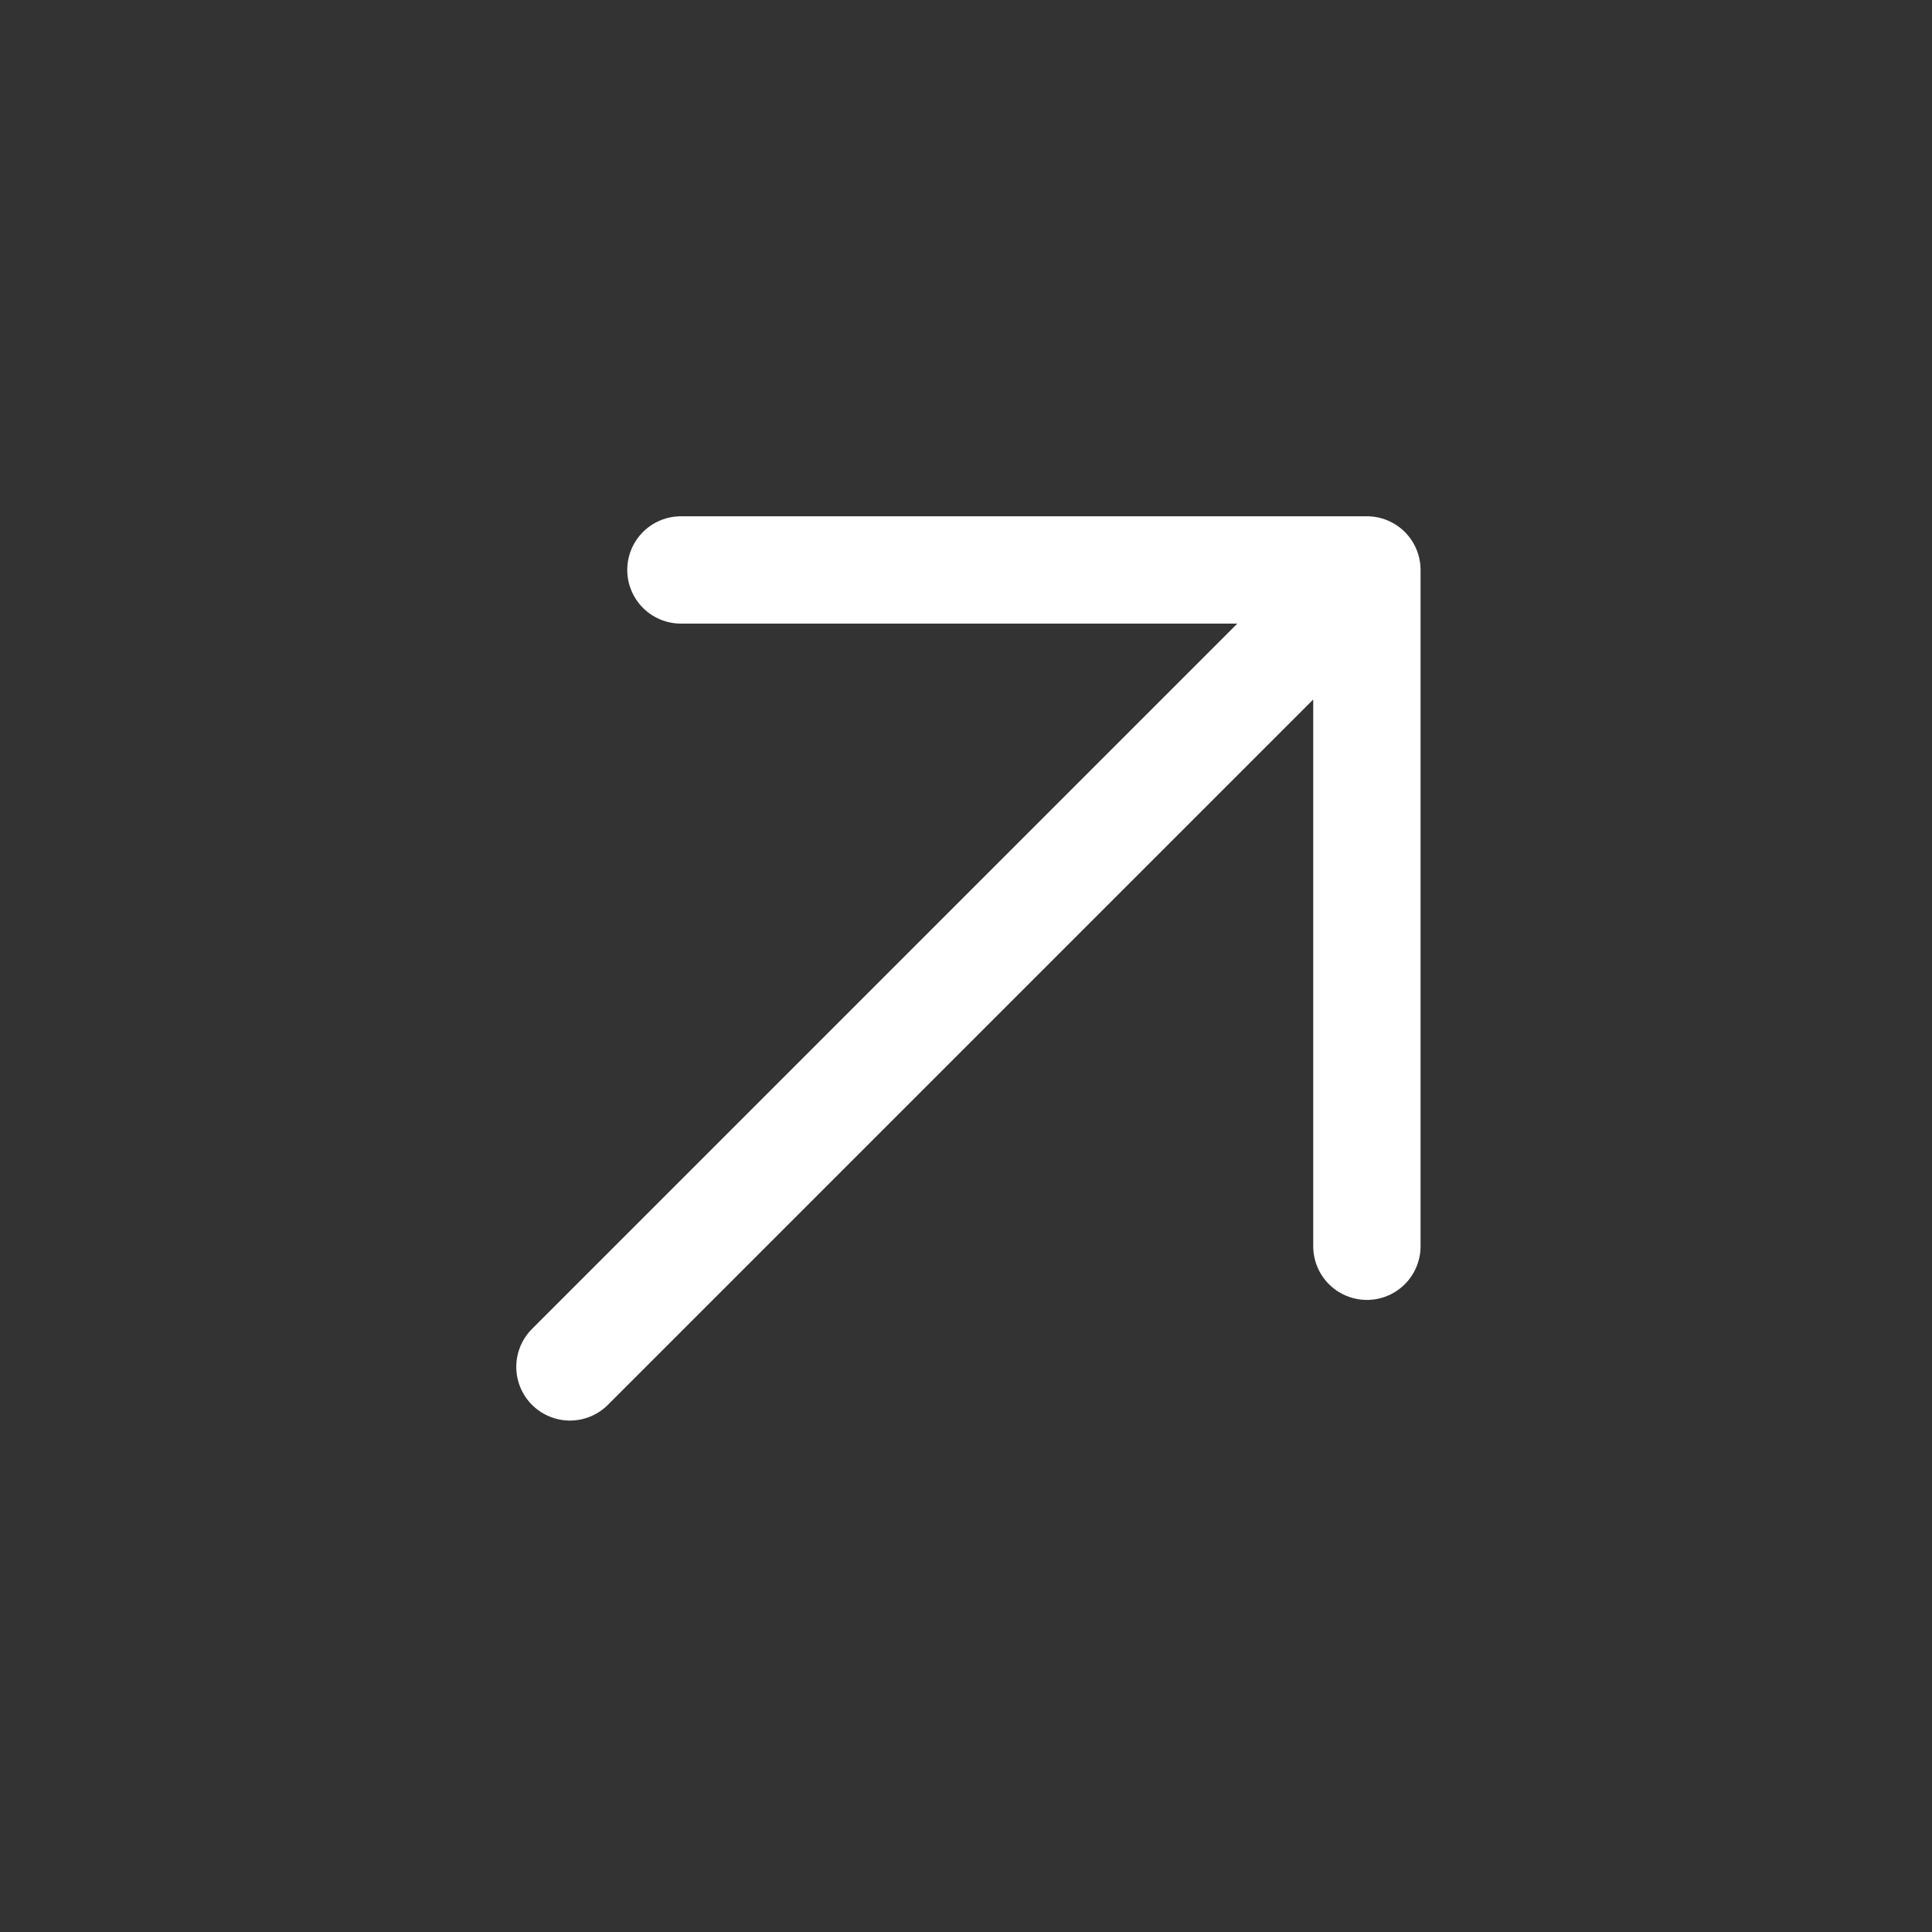
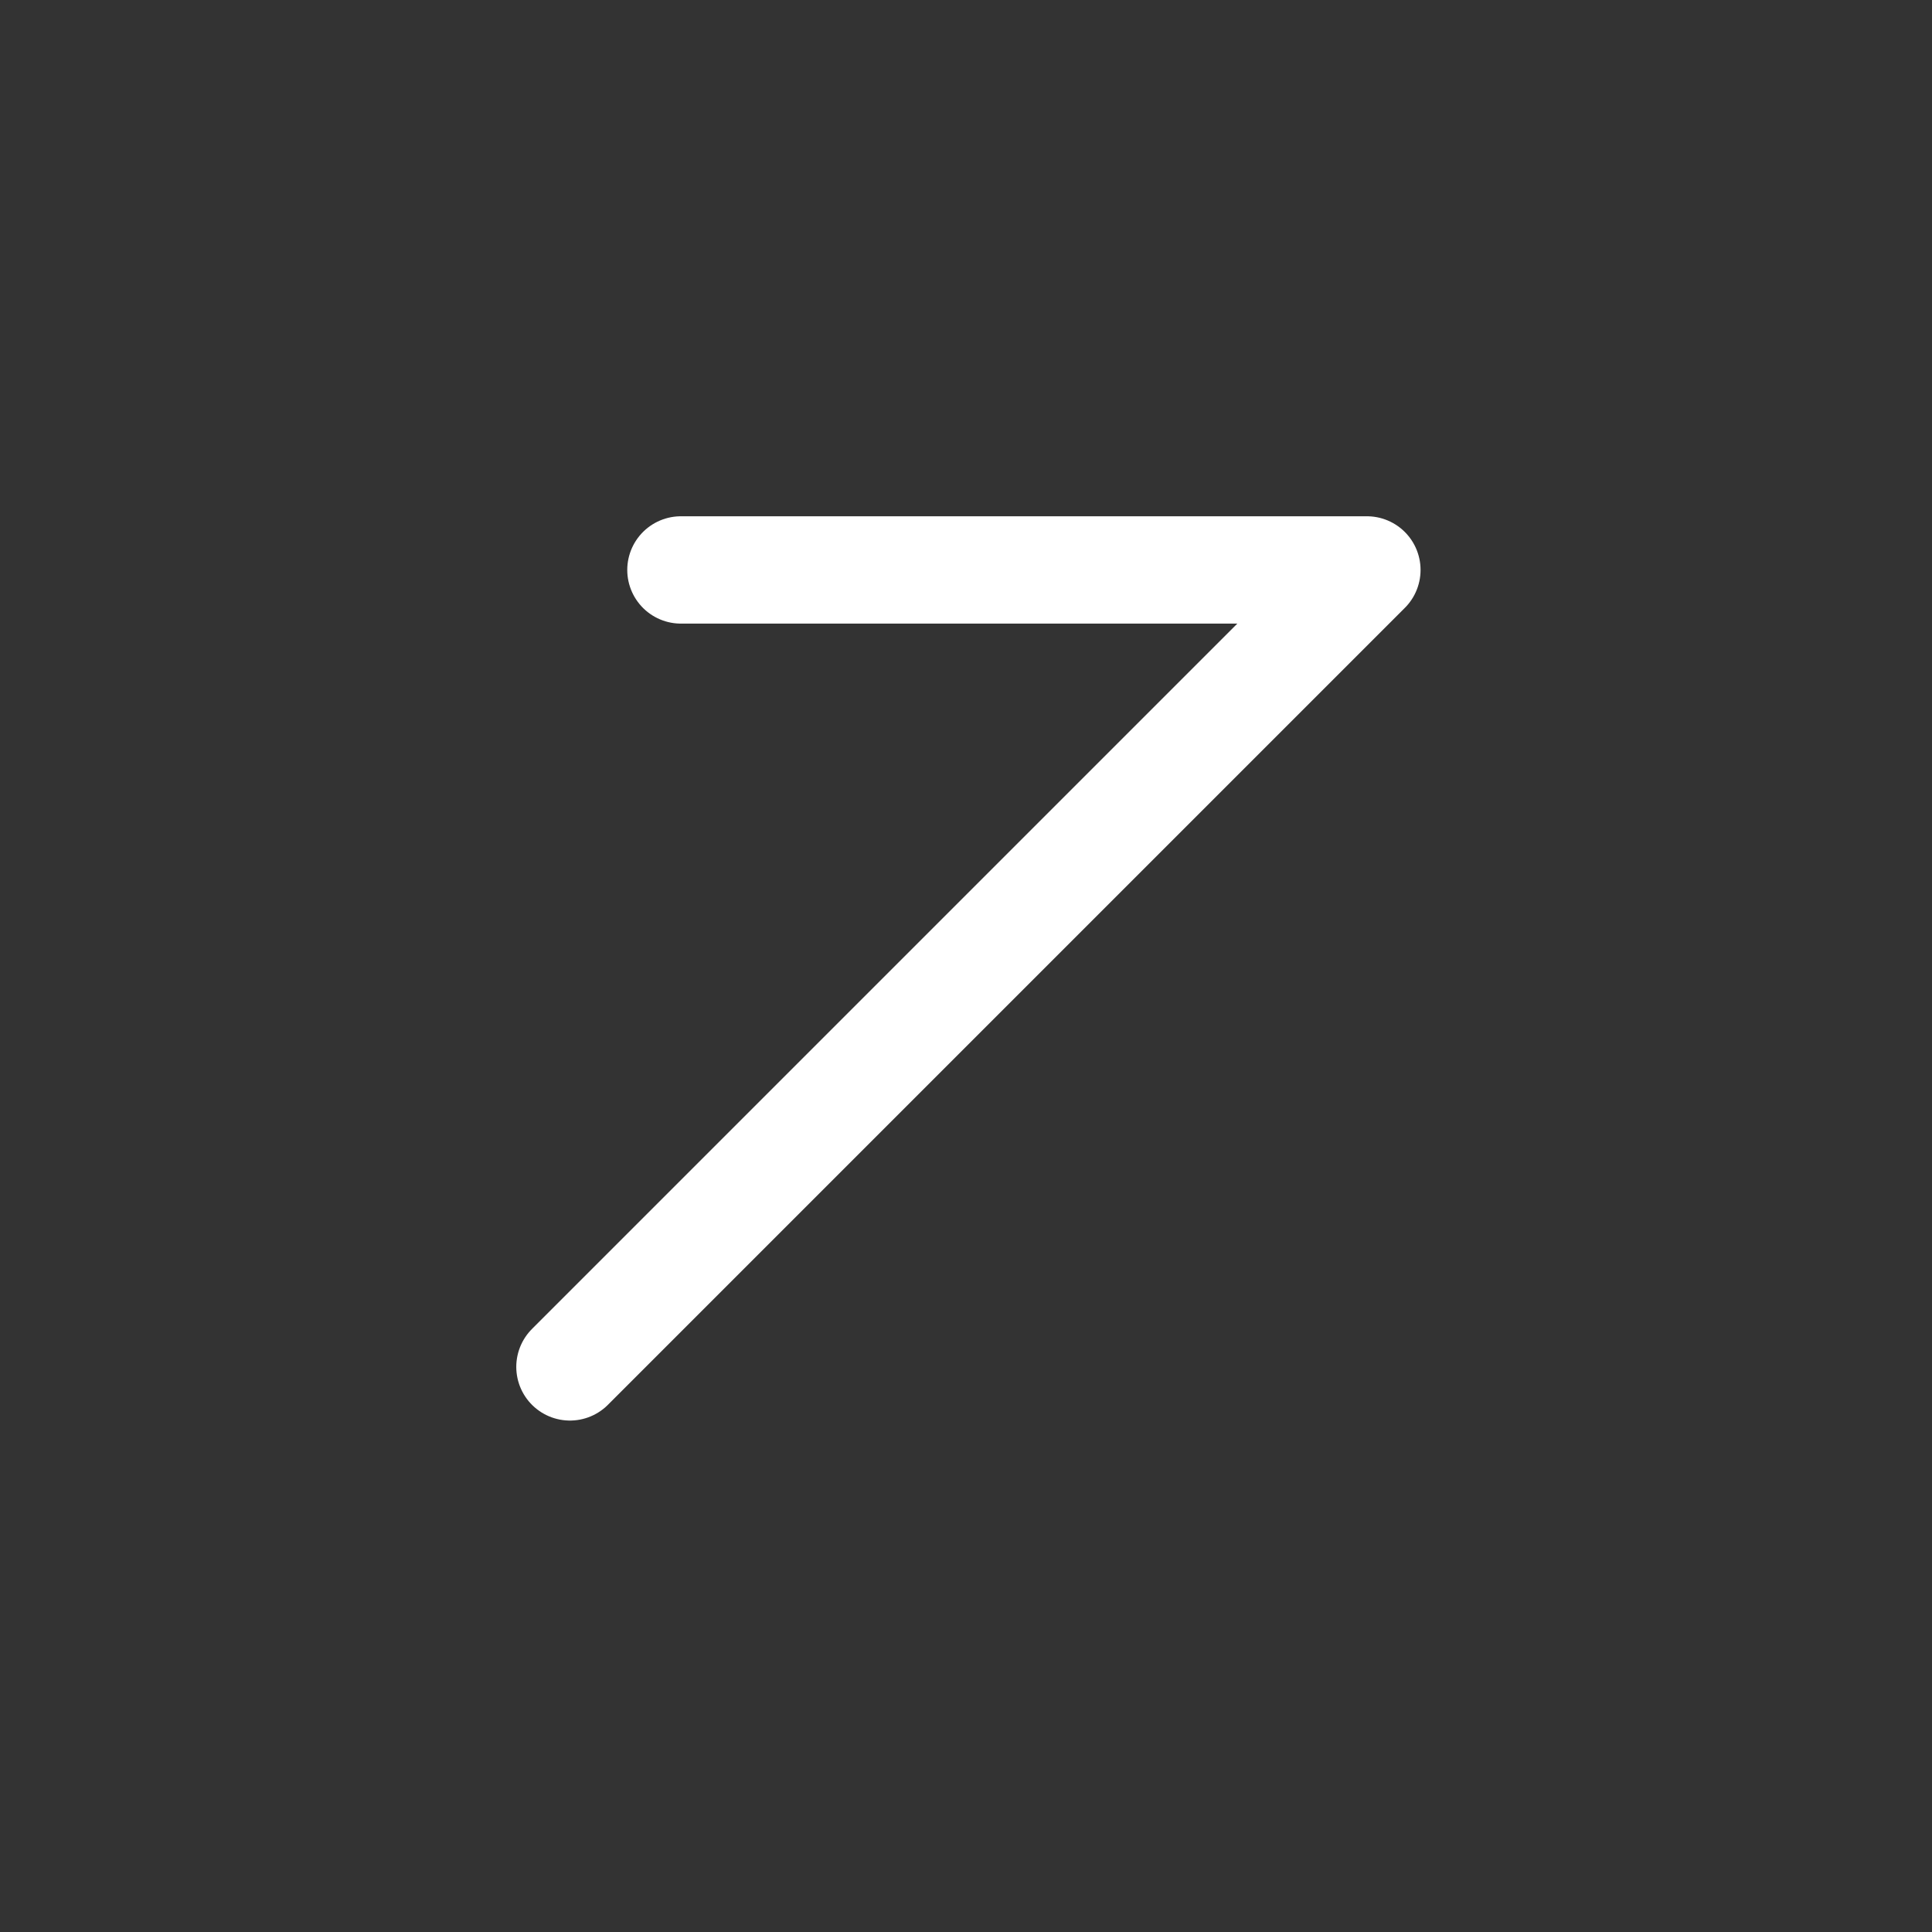
<svg xmlns="http://www.w3.org/2000/svg" width="18" height="18" viewBox="0 0 18 18" fill="none">
  <rect x="0" y="0" width="18" height="18" fill="#333333" stroke="none" />
-   <path d="M6.344 5.31L12.735 5.31M12.735 5.31L12.735 11.611M12.735 5.31L5.31 12.735" stroke="white" stroke-linecap="round" stroke-linejoin="round" />
+   <path d="M6.344 5.31L12.735 5.31M12.735 5.31M12.735 5.31L5.31 12.735" stroke="white" stroke-linecap="round" stroke-linejoin="round" />
</svg>